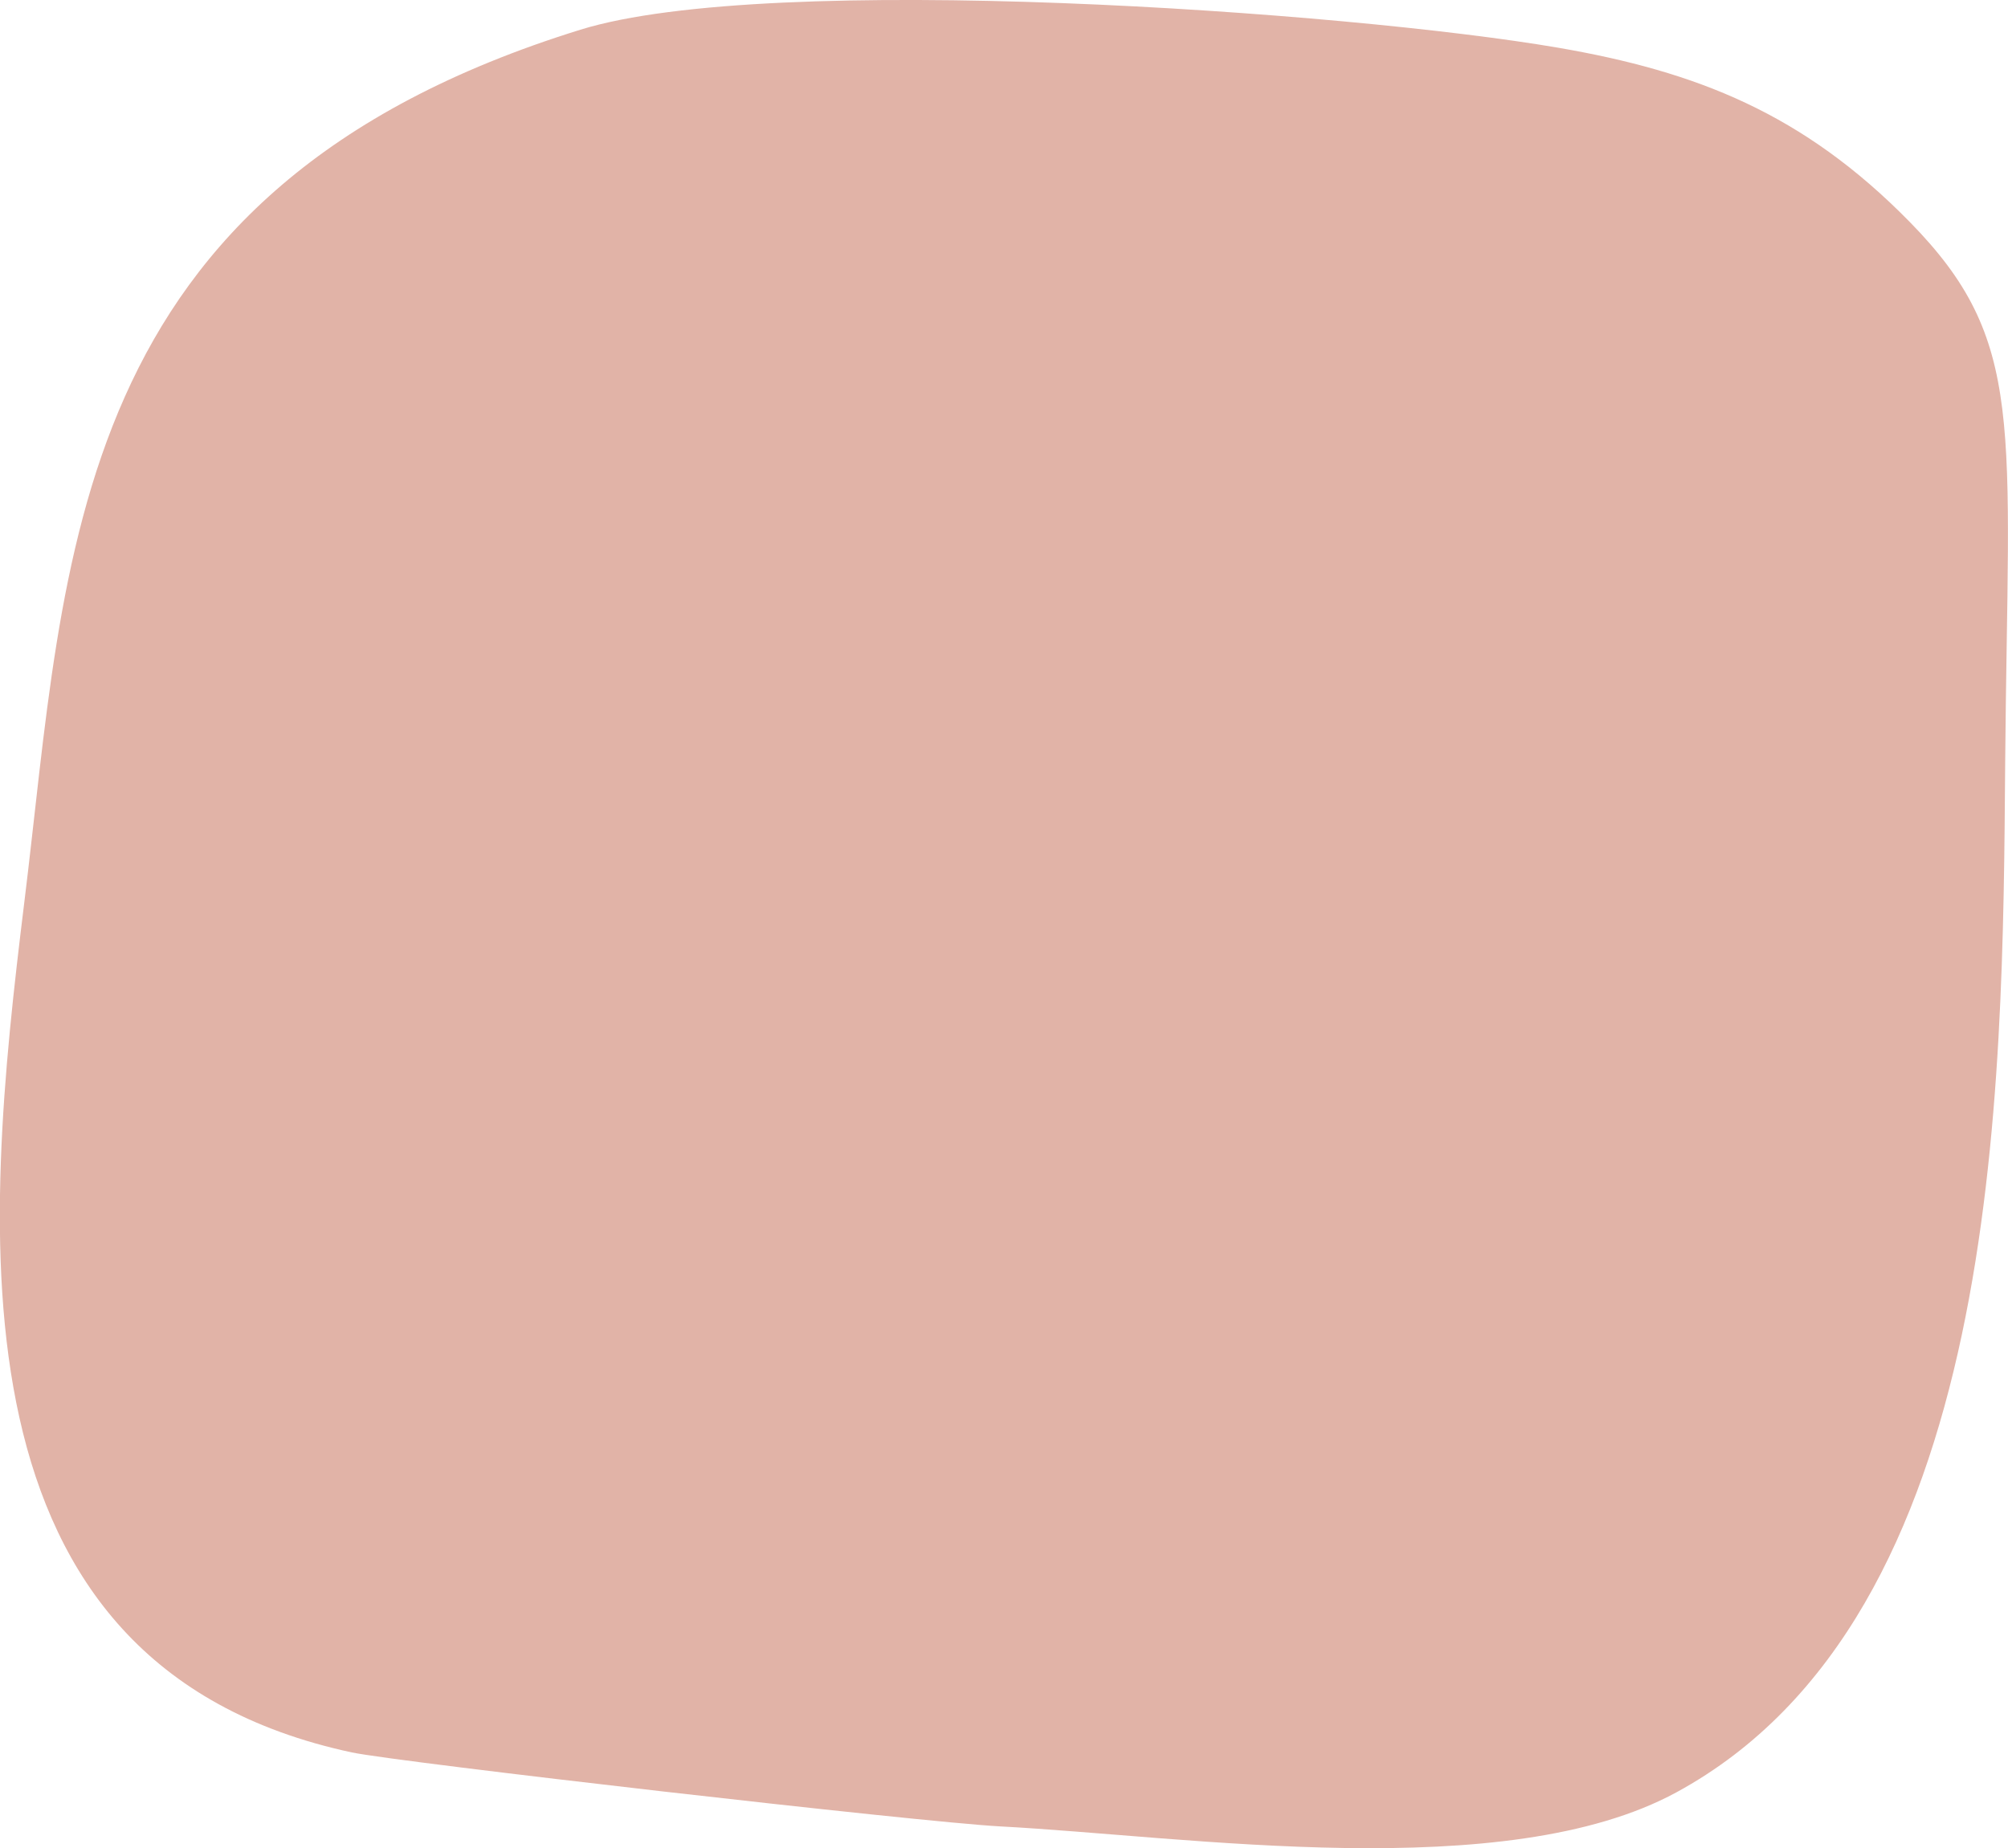
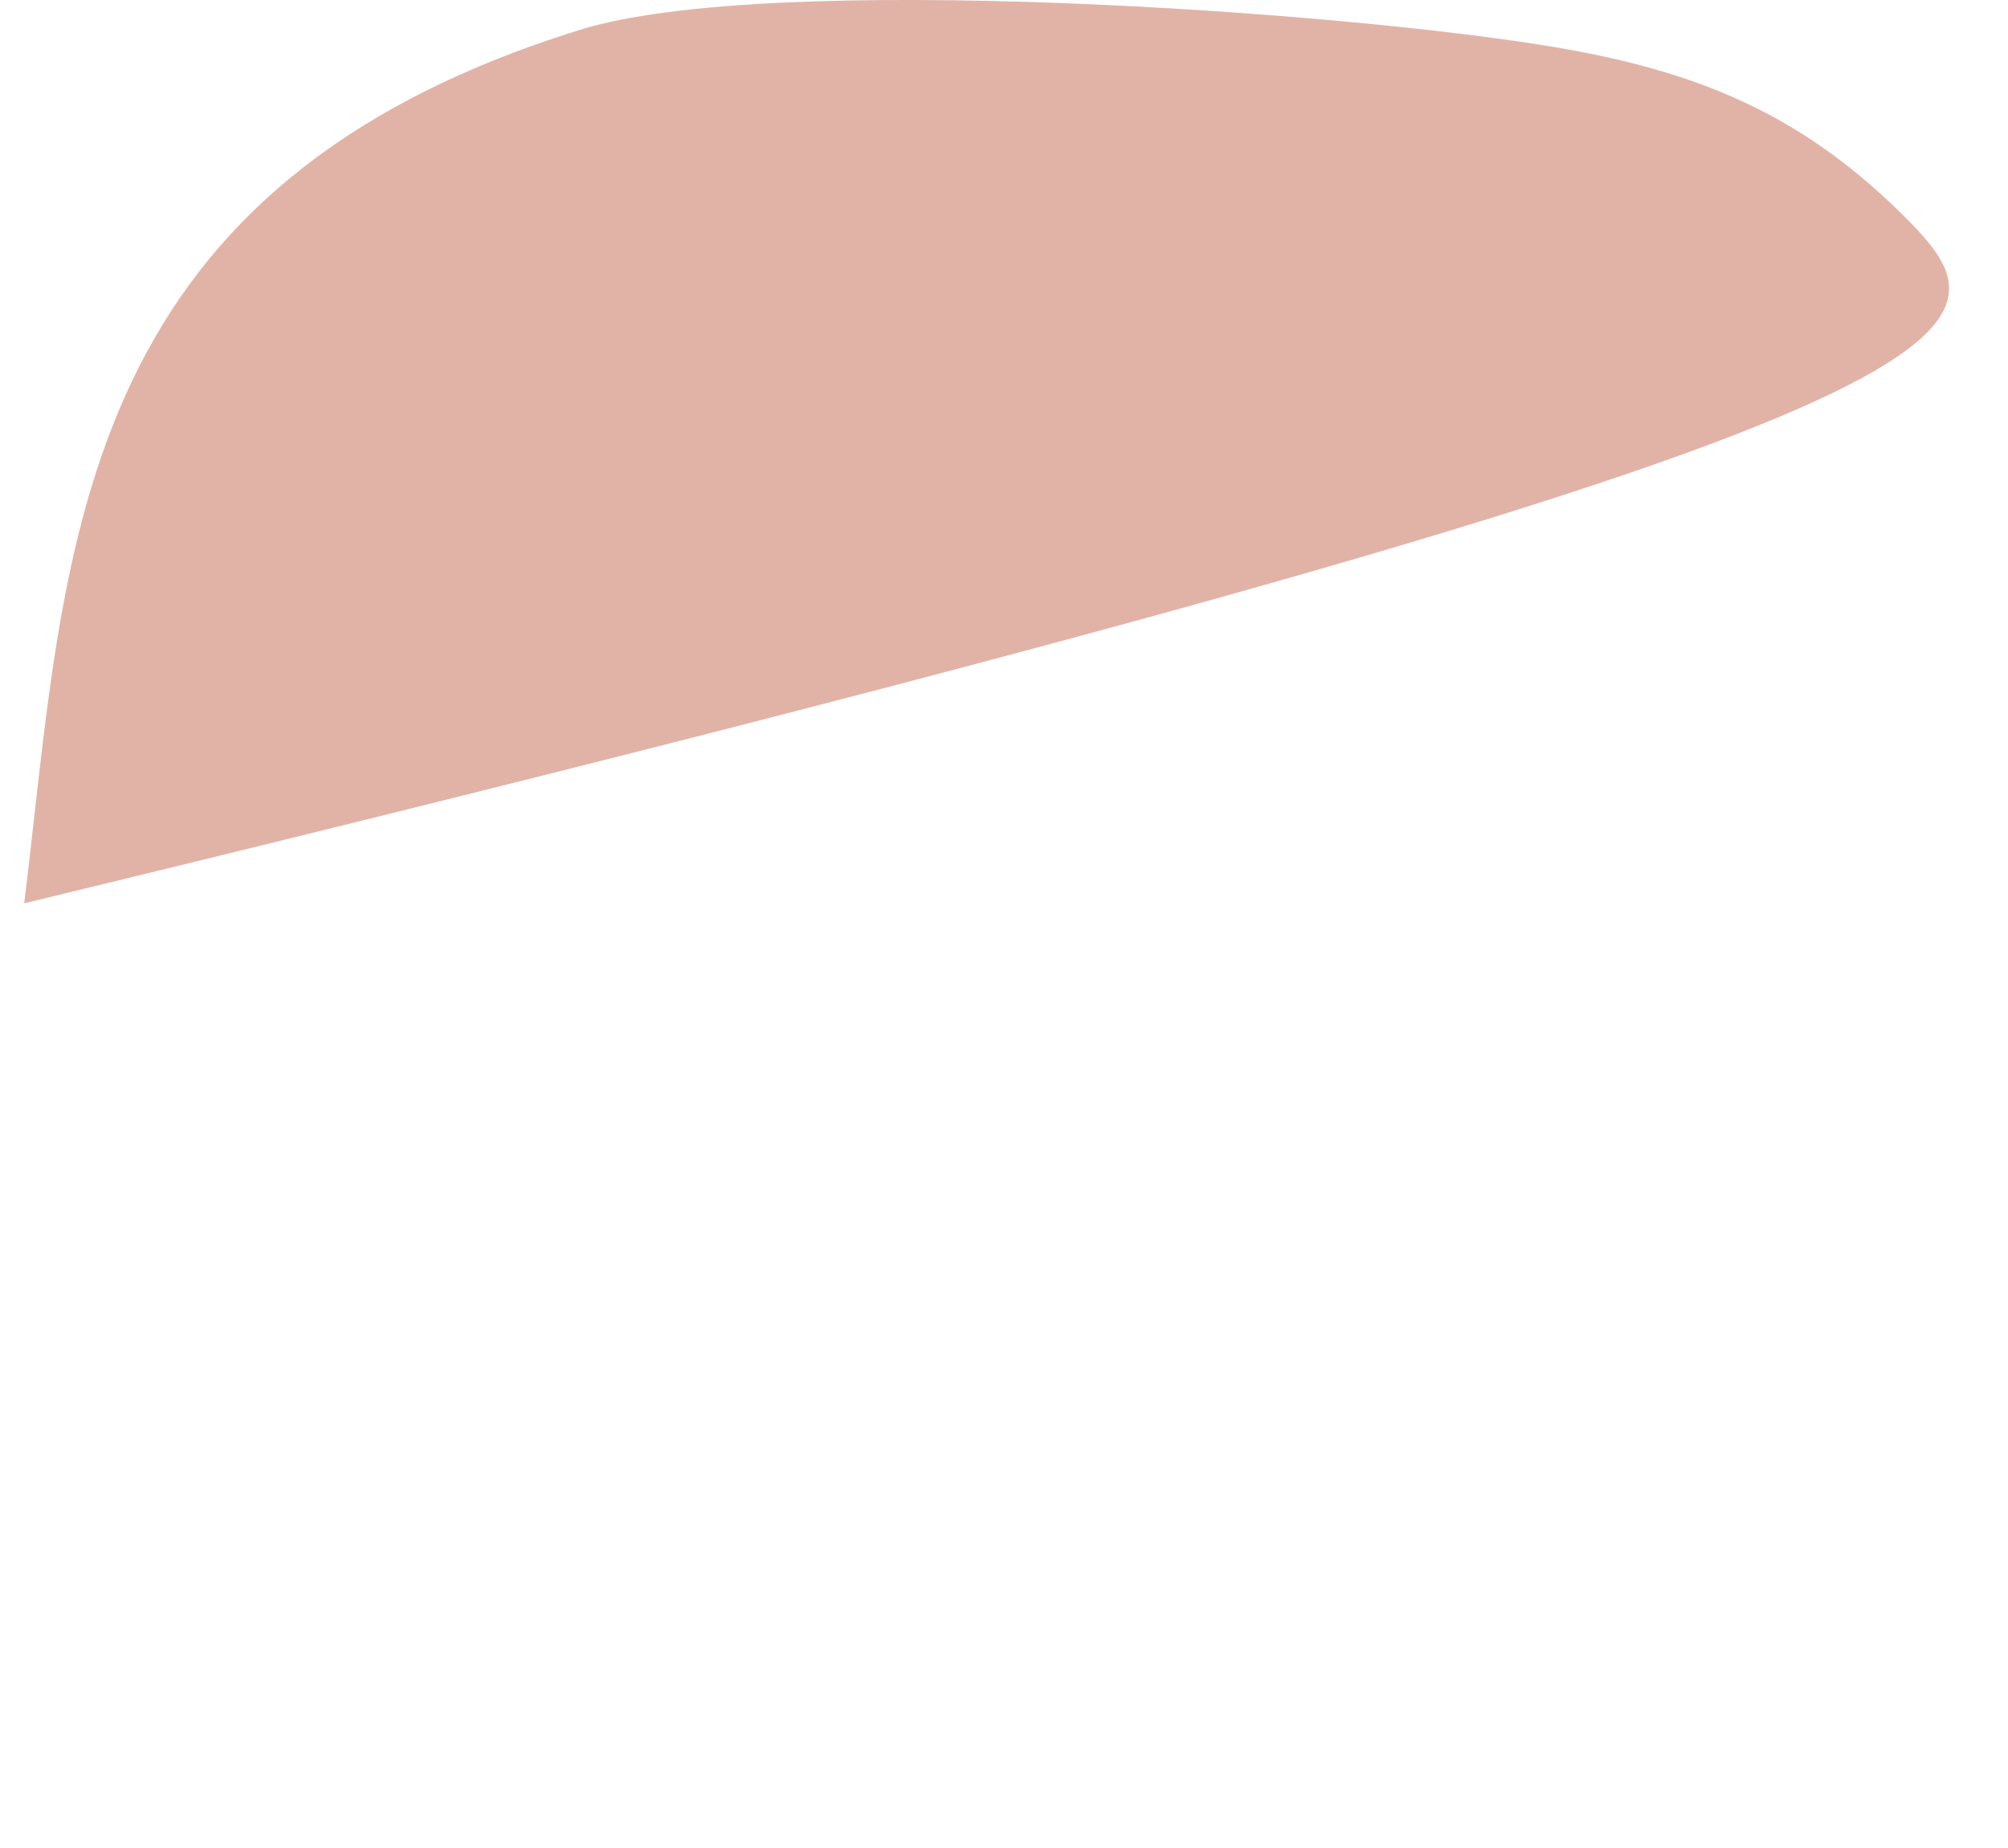
<svg xmlns="http://www.w3.org/2000/svg" viewBox="0 0 249.14 229.33">
  <defs>
    <style>.cls-1{fill:#e1b3a7;}</style>
  </defs>
  <g id="Capa_2" data-name="Capa 2">
    <g id="Capa_1-2" data-name="Capa 1">
-       <path class="cls-1" d="M236.93,27.52c-13.21-13.46-26.42-18.64-43.61-21.6C167.32,1.45,95.58-3.63,72,3.69,8,23.53,8.32,69.11,3,112.09c-5,40.68-10.11,94.48,40.66,105.36,5.57,1.19,70.41,8.65,80.47,9.18,23.28,1.23,62.63,7.32,83.87-4.23,40.33-21.93,40.48-86.77,40.79-127.8C249.14,52.44,251.45,42.31,236.93,27.52Z" />
+       <path class="cls-1" d="M236.93,27.52c-13.21-13.46-26.42-18.64-43.61-21.6C167.32,1.45,95.58-3.63,72,3.69,8,23.53,8.32,69.11,3,112.09C249.14,52.44,251.45,42.31,236.93,27.52Z" />
    </g>
  </g>
</svg>